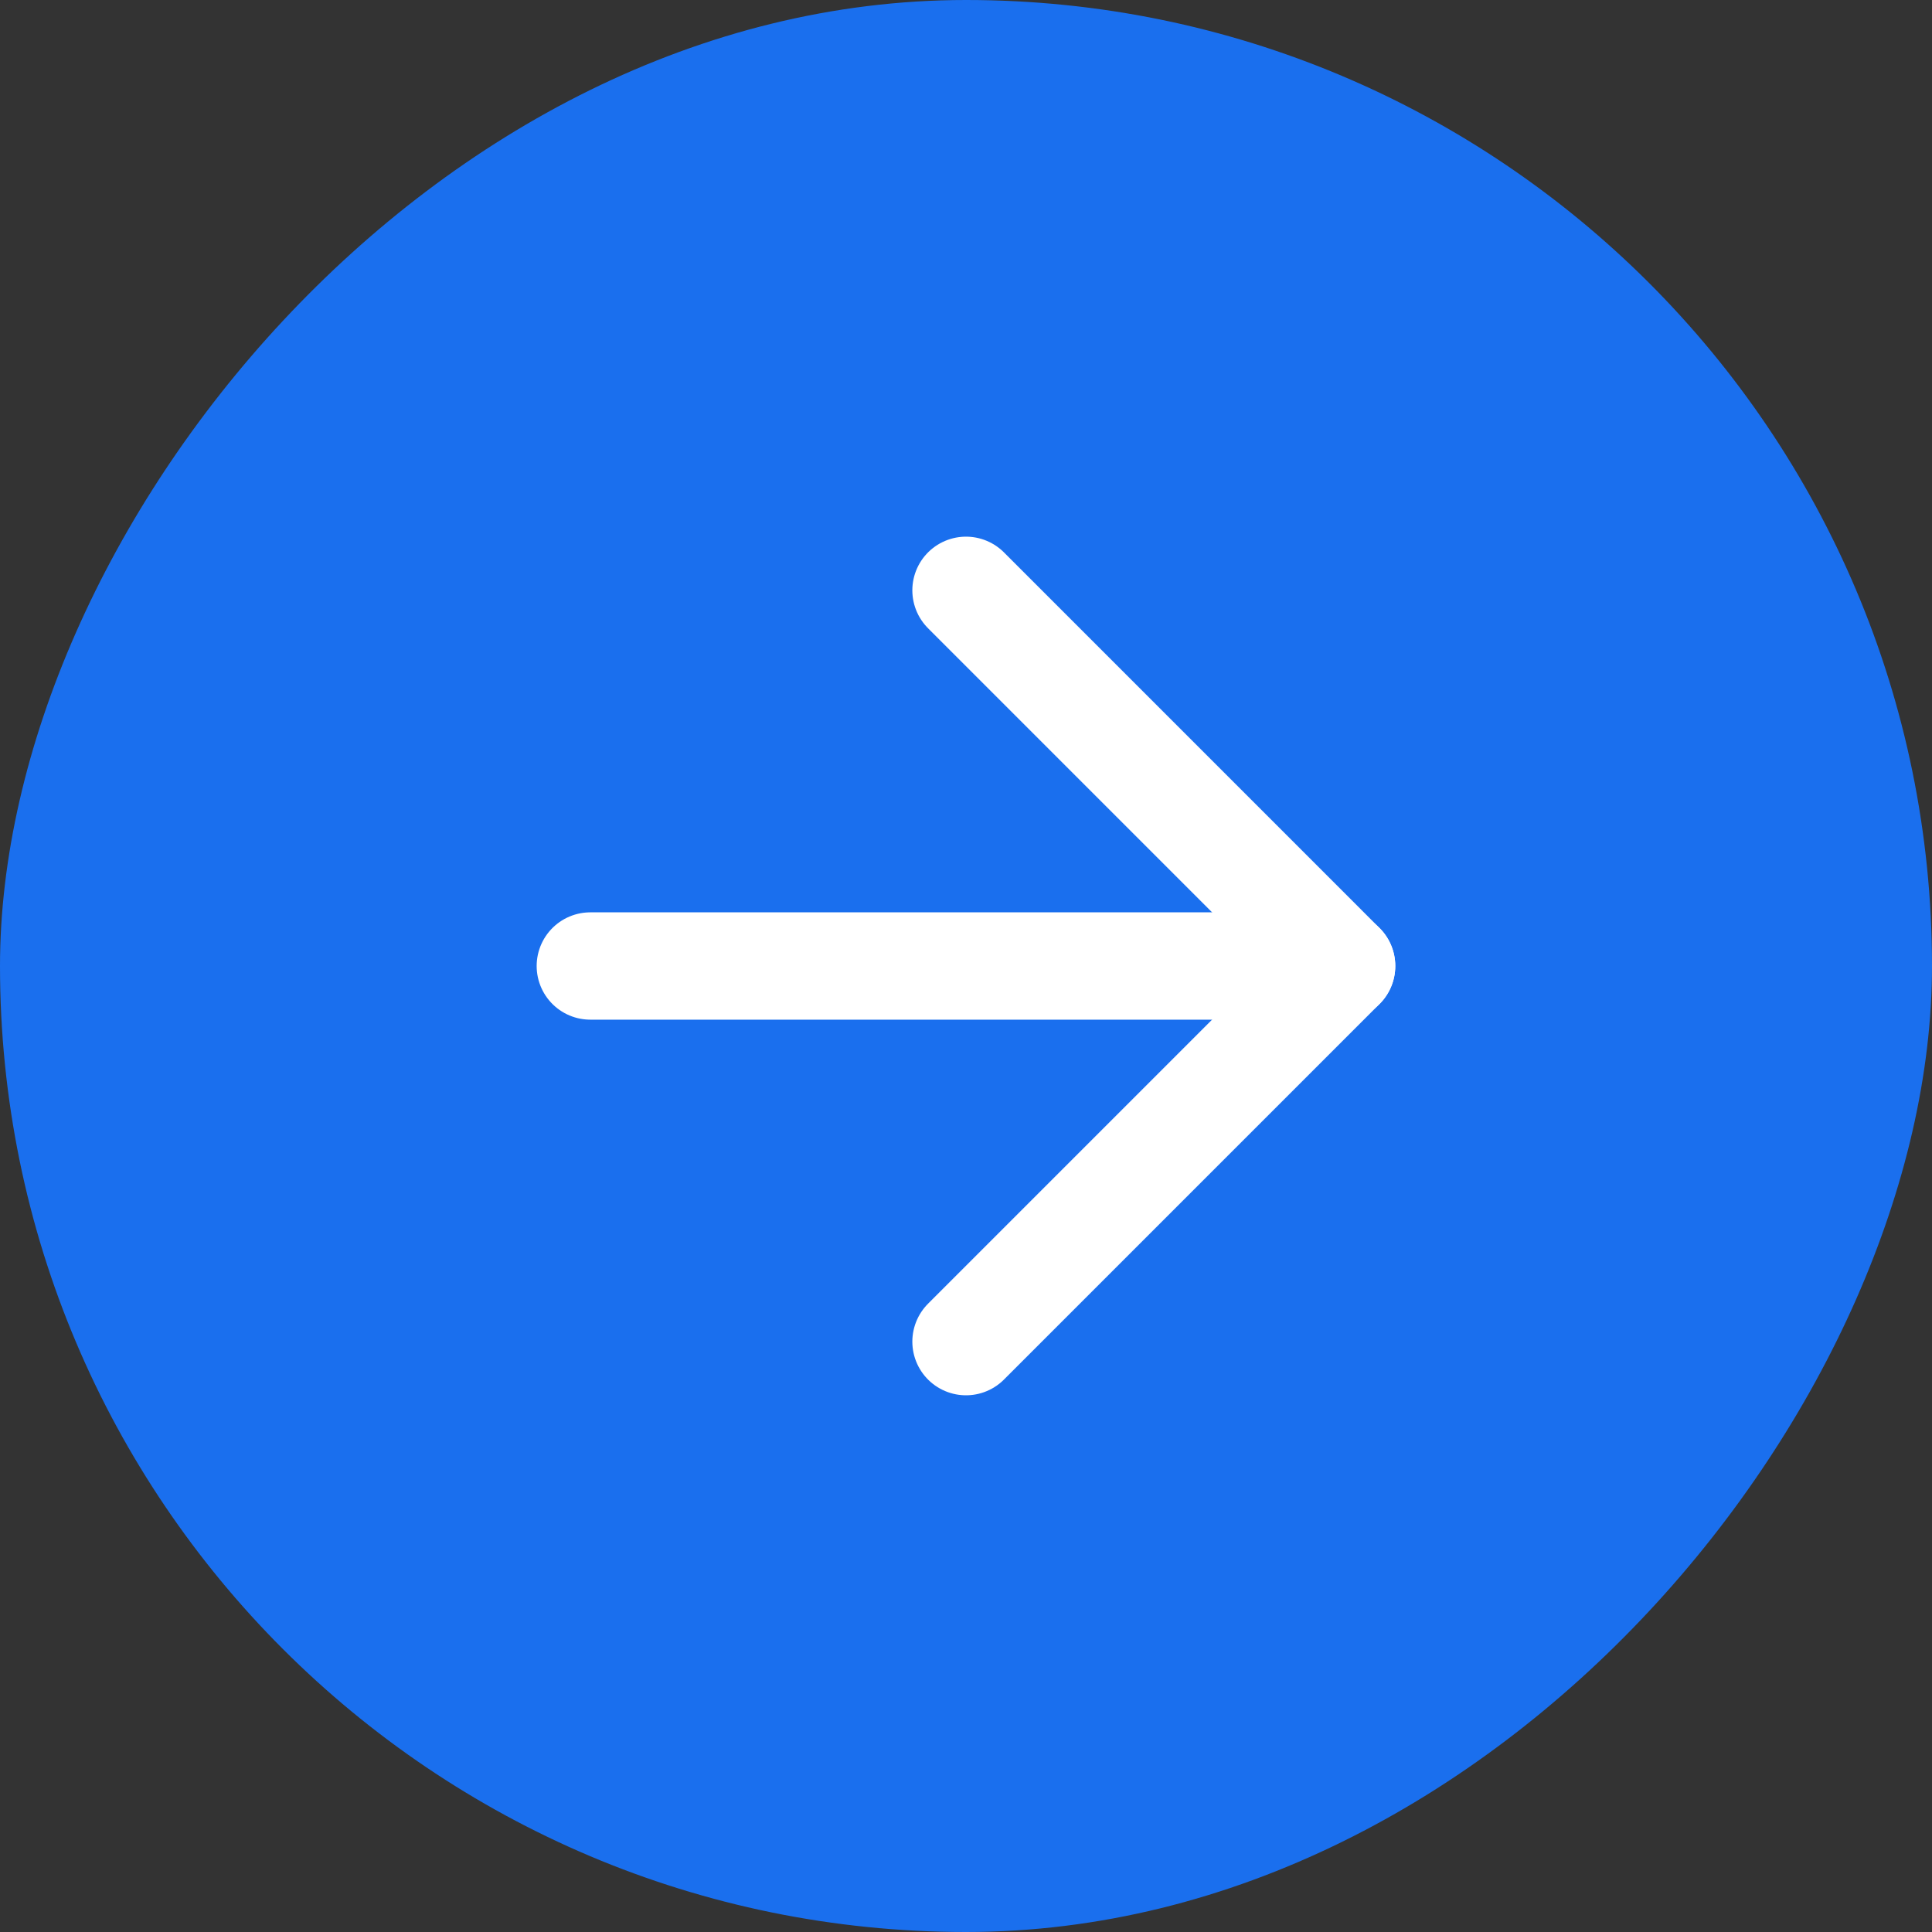
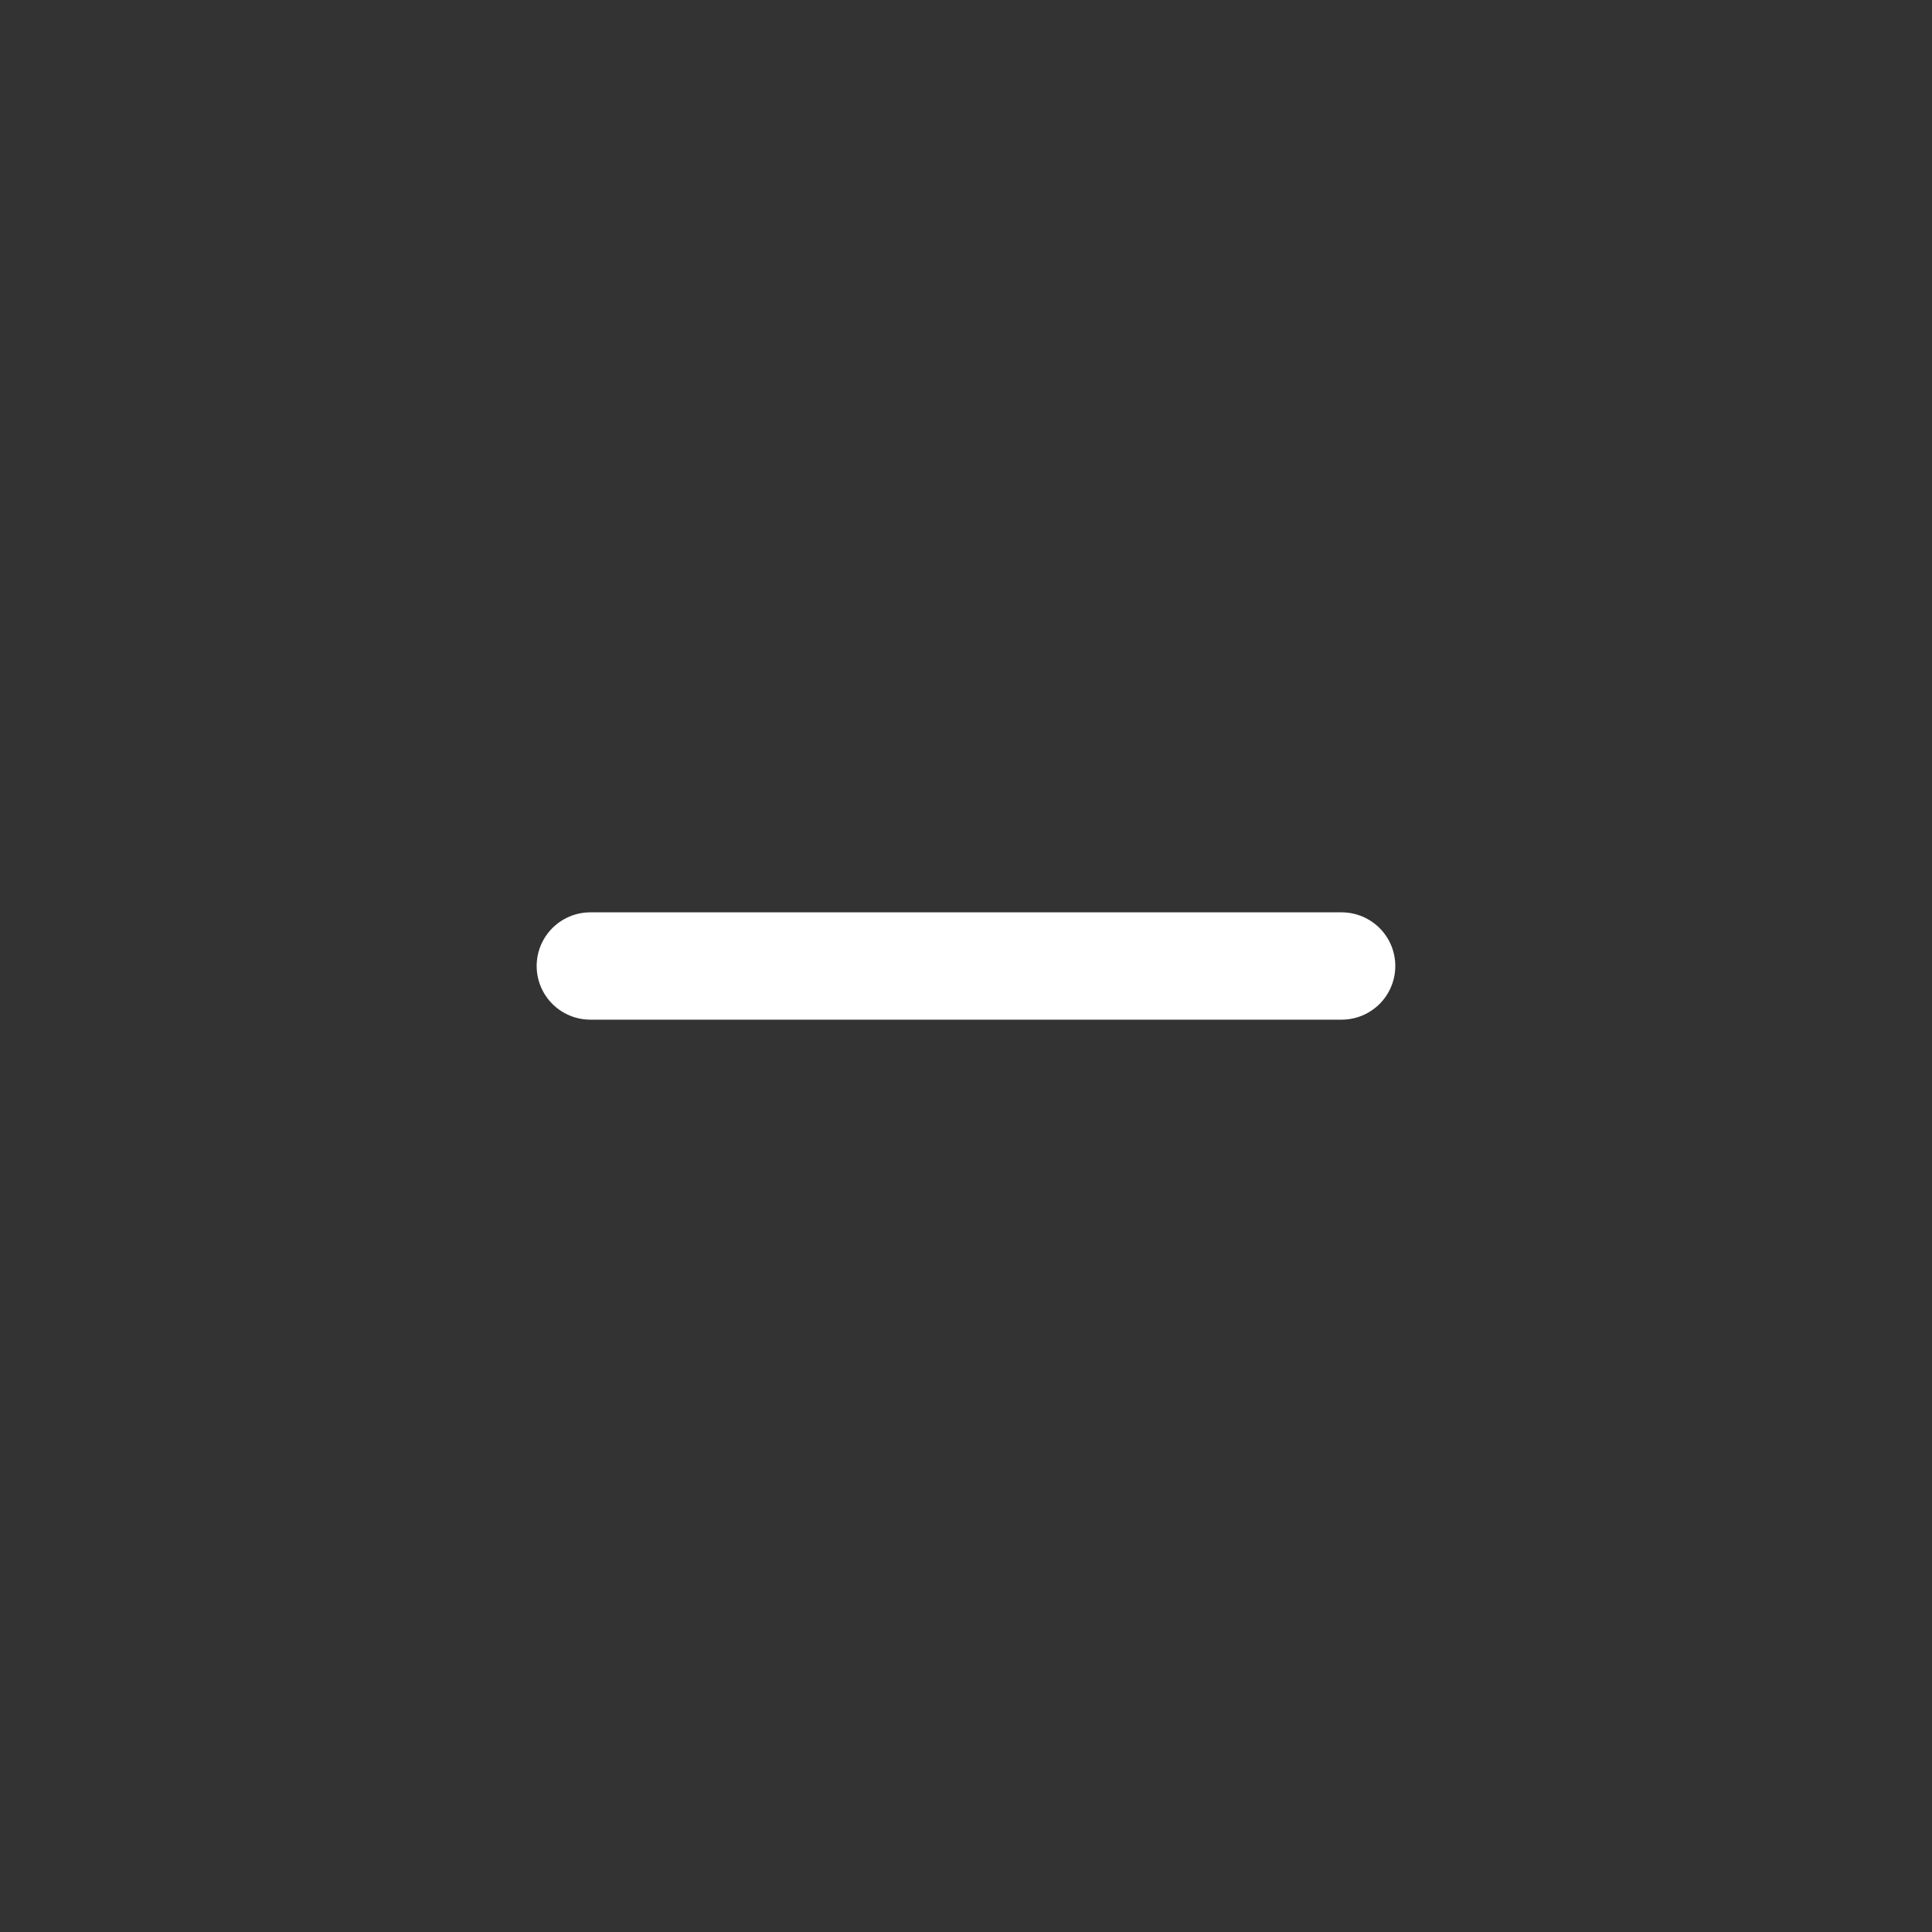
<svg xmlns="http://www.w3.org/2000/svg" width="40" height="40" viewBox="0 0 40 40" fill="none">
  <rect x="0" y="0" width="40" height="40" fill="#333333" stroke="none" />
-   <rect width="40" height="40" rx="20" transform="matrix(-1 0 0 1 40 0)" fill="#1A6FEE" />
-   <path d="M20 27.777L27.777 20L20 12.222" stroke="white" stroke-width="2.222" stroke-linecap="round" stroke-linejoin="round" />
  <path d="M12.222 20H27.777" stroke="white" stroke-width="2.222" stroke-linecap="round" stroke-linejoin="round" />
</svg>